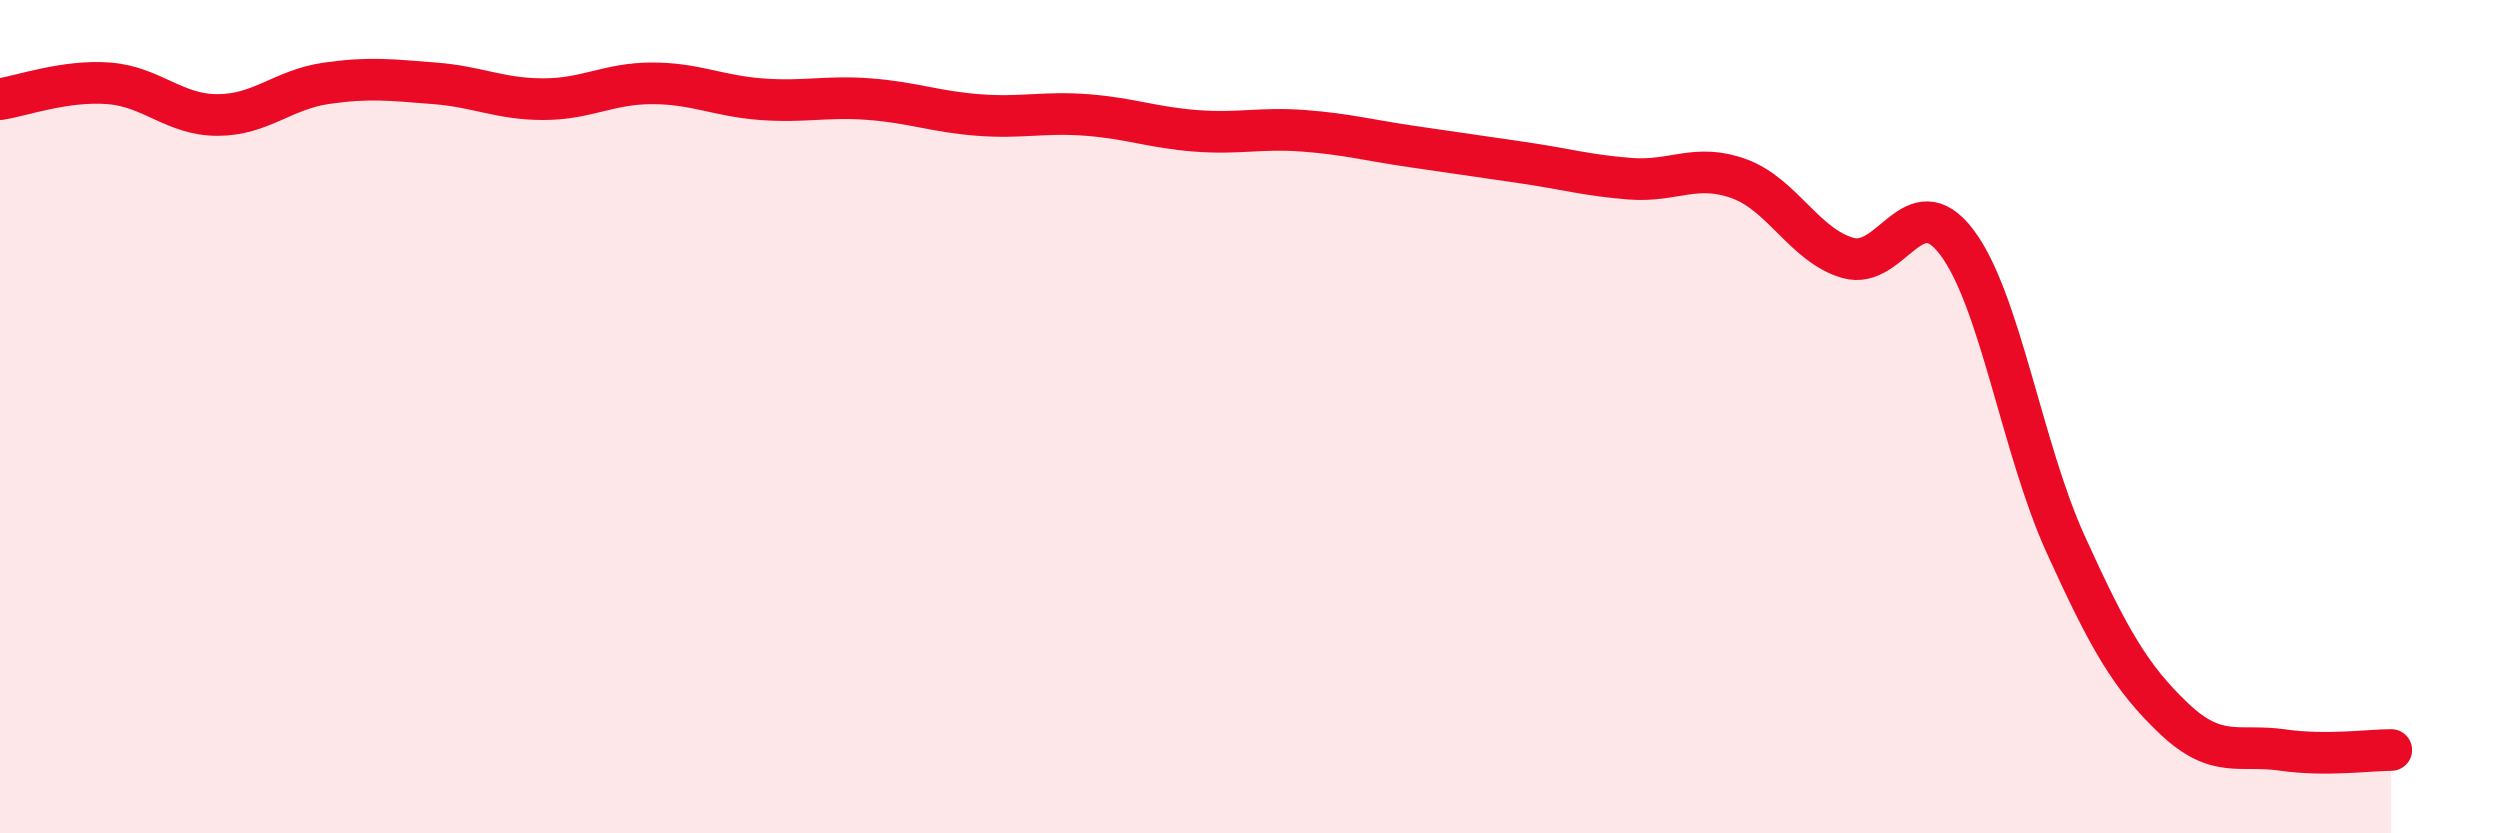
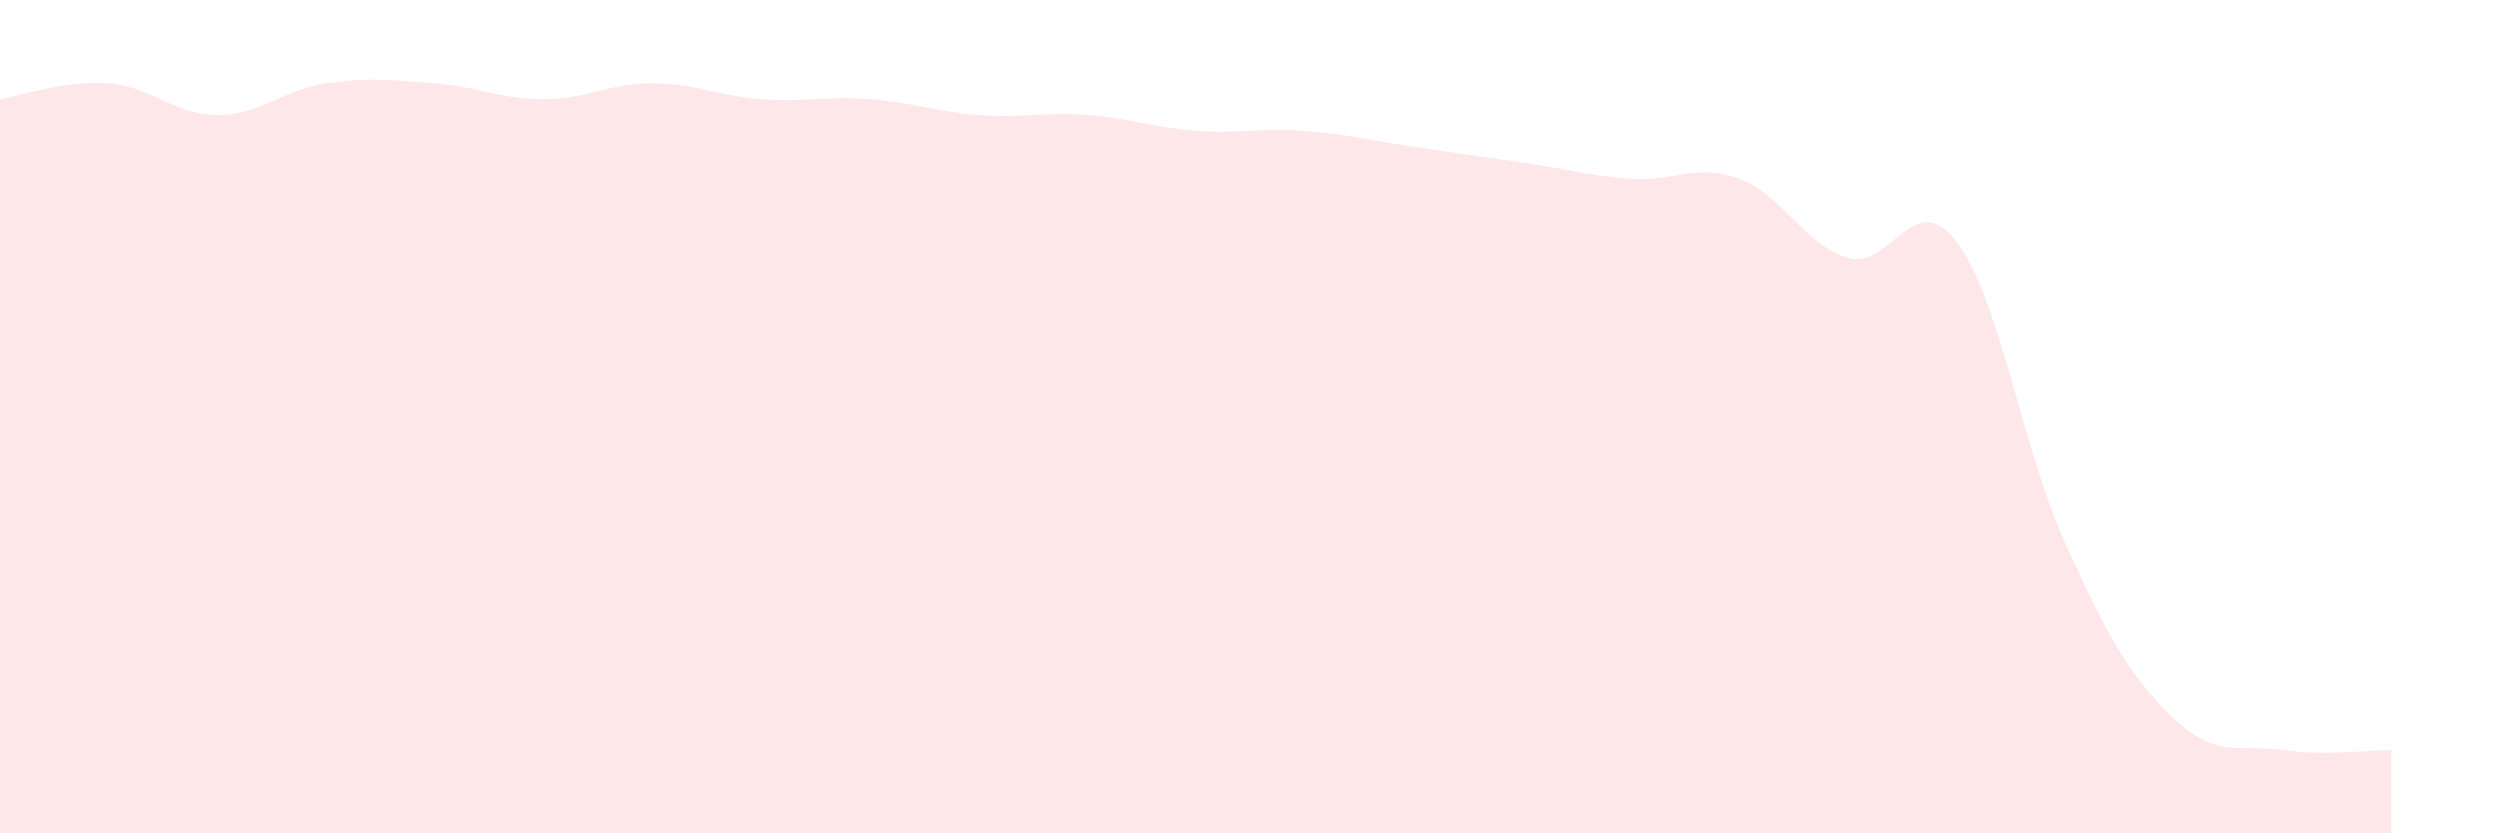
<svg xmlns="http://www.w3.org/2000/svg" width="60" height="20" viewBox="0 0 60 20">
  <path d="M 0,2.38 C 0.52,2.3 1.57,1.92 2.61,2 C 3.65,2.08 4.18,2.76 5.22,2.76 C 6.26,2.76 6.79,2.15 7.83,2 C 8.87,1.85 9.39,1.92 10.43,2 C 11.47,2.08 12,2.38 13.04,2.38 C 14.08,2.38 14.61,2 15.65,2 C 16.69,2 17.22,2.3 18.26,2.38 C 19.3,2.46 19.83,2.3 20.87,2.38 C 21.91,2.46 22.44,2.68 23.48,2.76 C 24.52,2.84 25.05,2.68 26.09,2.76 C 27.13,2.84 27.66,3.06 28.7,3.14 C 29.74,3.22 30.26,3.06 31.3,3.14 C 32.34,3.22 32.87,3.37 33.91,3.52 C 34.95,3.67 35.48,3.75 36.52,3.9 C 37.56,4.05 38.09,4.21 39.13,4.29 C 40.17,4.37 40.7,3.91 41.74,4.29 C 42.78,4.67 43.31,5.89 44.35,6.19 C 45.39,6.49 45.92,4.44 46.96,5.81 C 48,7.18 48.53,10.76 49.57,13.05 C 50.61,15.34 51.13,16.25 52.17,17.24 C 53.21,18.23 53.74,17.85 54.78,18 C 55.82,18.15 56.87,18 57.39,18L57.39 20L0 20Z" fill="#EB0A25" opacity="0.1" stroke-linecap="round" stroke-linejoin="round" />
-   <path d="M 0,2.38 C 0.52,2.3 1.57,1.92 2.61,2 C 3.65,2.08 4.18,2.76 5.22,2.76 C 6.26,2.76 6.79,2.15 7.83,2 C 8.87,1.85 9.39,1.92 10.43,2 C 11.47,2.08 12,2.38 13.04,2.38 C 14.08,2.38 14.61,2 15.65,2 C 16.69,2 17.22,2.3 18.26,2.38 C 19.3,2.46 19.83,2.3 20.87,2.38 C 21.91,2.46 22.44,2.68 23.48,2.76 C 24.52,2.84 25.05,2.68 26.09,2.76 C 27.13,2.84 27.66,3.06 28.7,3.14 C 29.74,3.22 30.26,3.06 31.3,3.14 C 32.34,3.22 32.87,3.37 33.91,3.52 C 34.95,3.67 35.48,3.75 36.52,3.9 C 37.56,4.05 38.09,4.21 39.13,4.29 C 40.17,4.37 40.7,3.91 41.74,4.29 C 42.78,4.67 43.31,5.89 44.35,6.19 C 45.39,6.49 45.92,4.44 46.96,5.81 C 48,7.18 48.53,10.76 49.57,13.05 C 50.61,15.34 51.13,16.25 52.17,17.24 C 53.21,18.23 53.74,17.85 54.78,18 C 55.82,18.15 56.87,18 57.39,18" stroke="#EB0A25" stroke-width="1" fill="none" stroke-linecap="round" stroke-linejoin="round" />
</svg>